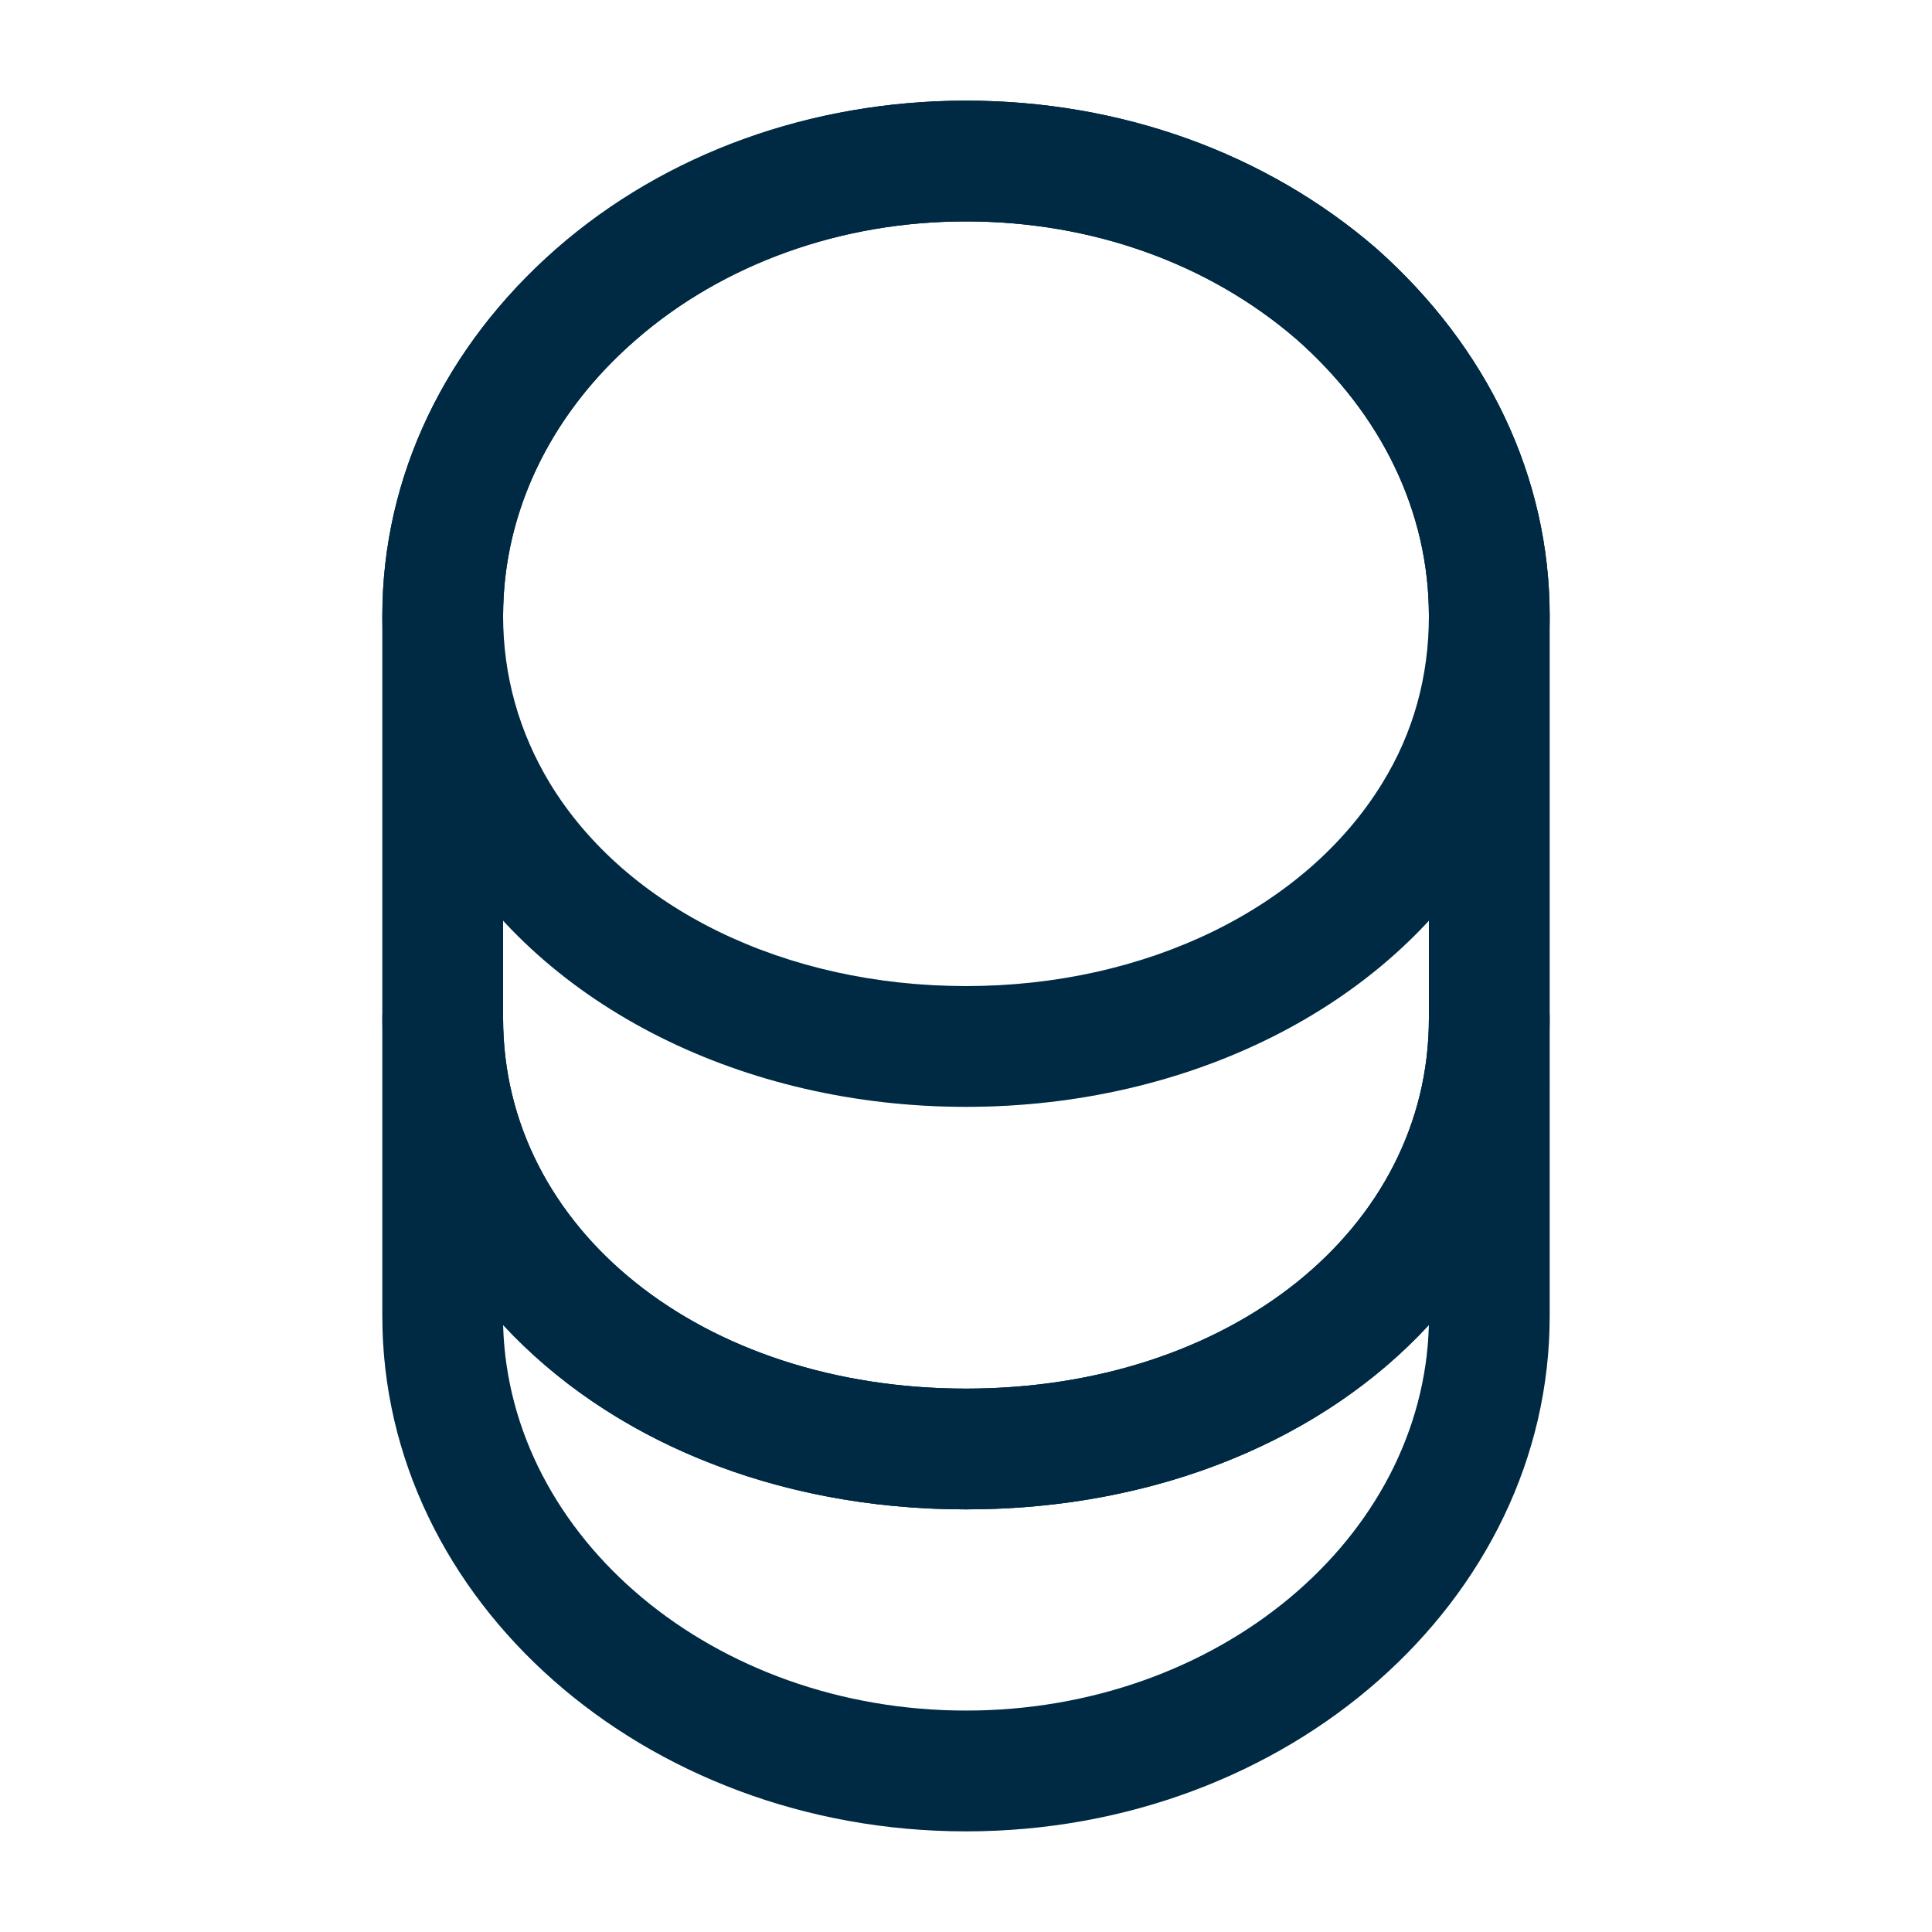
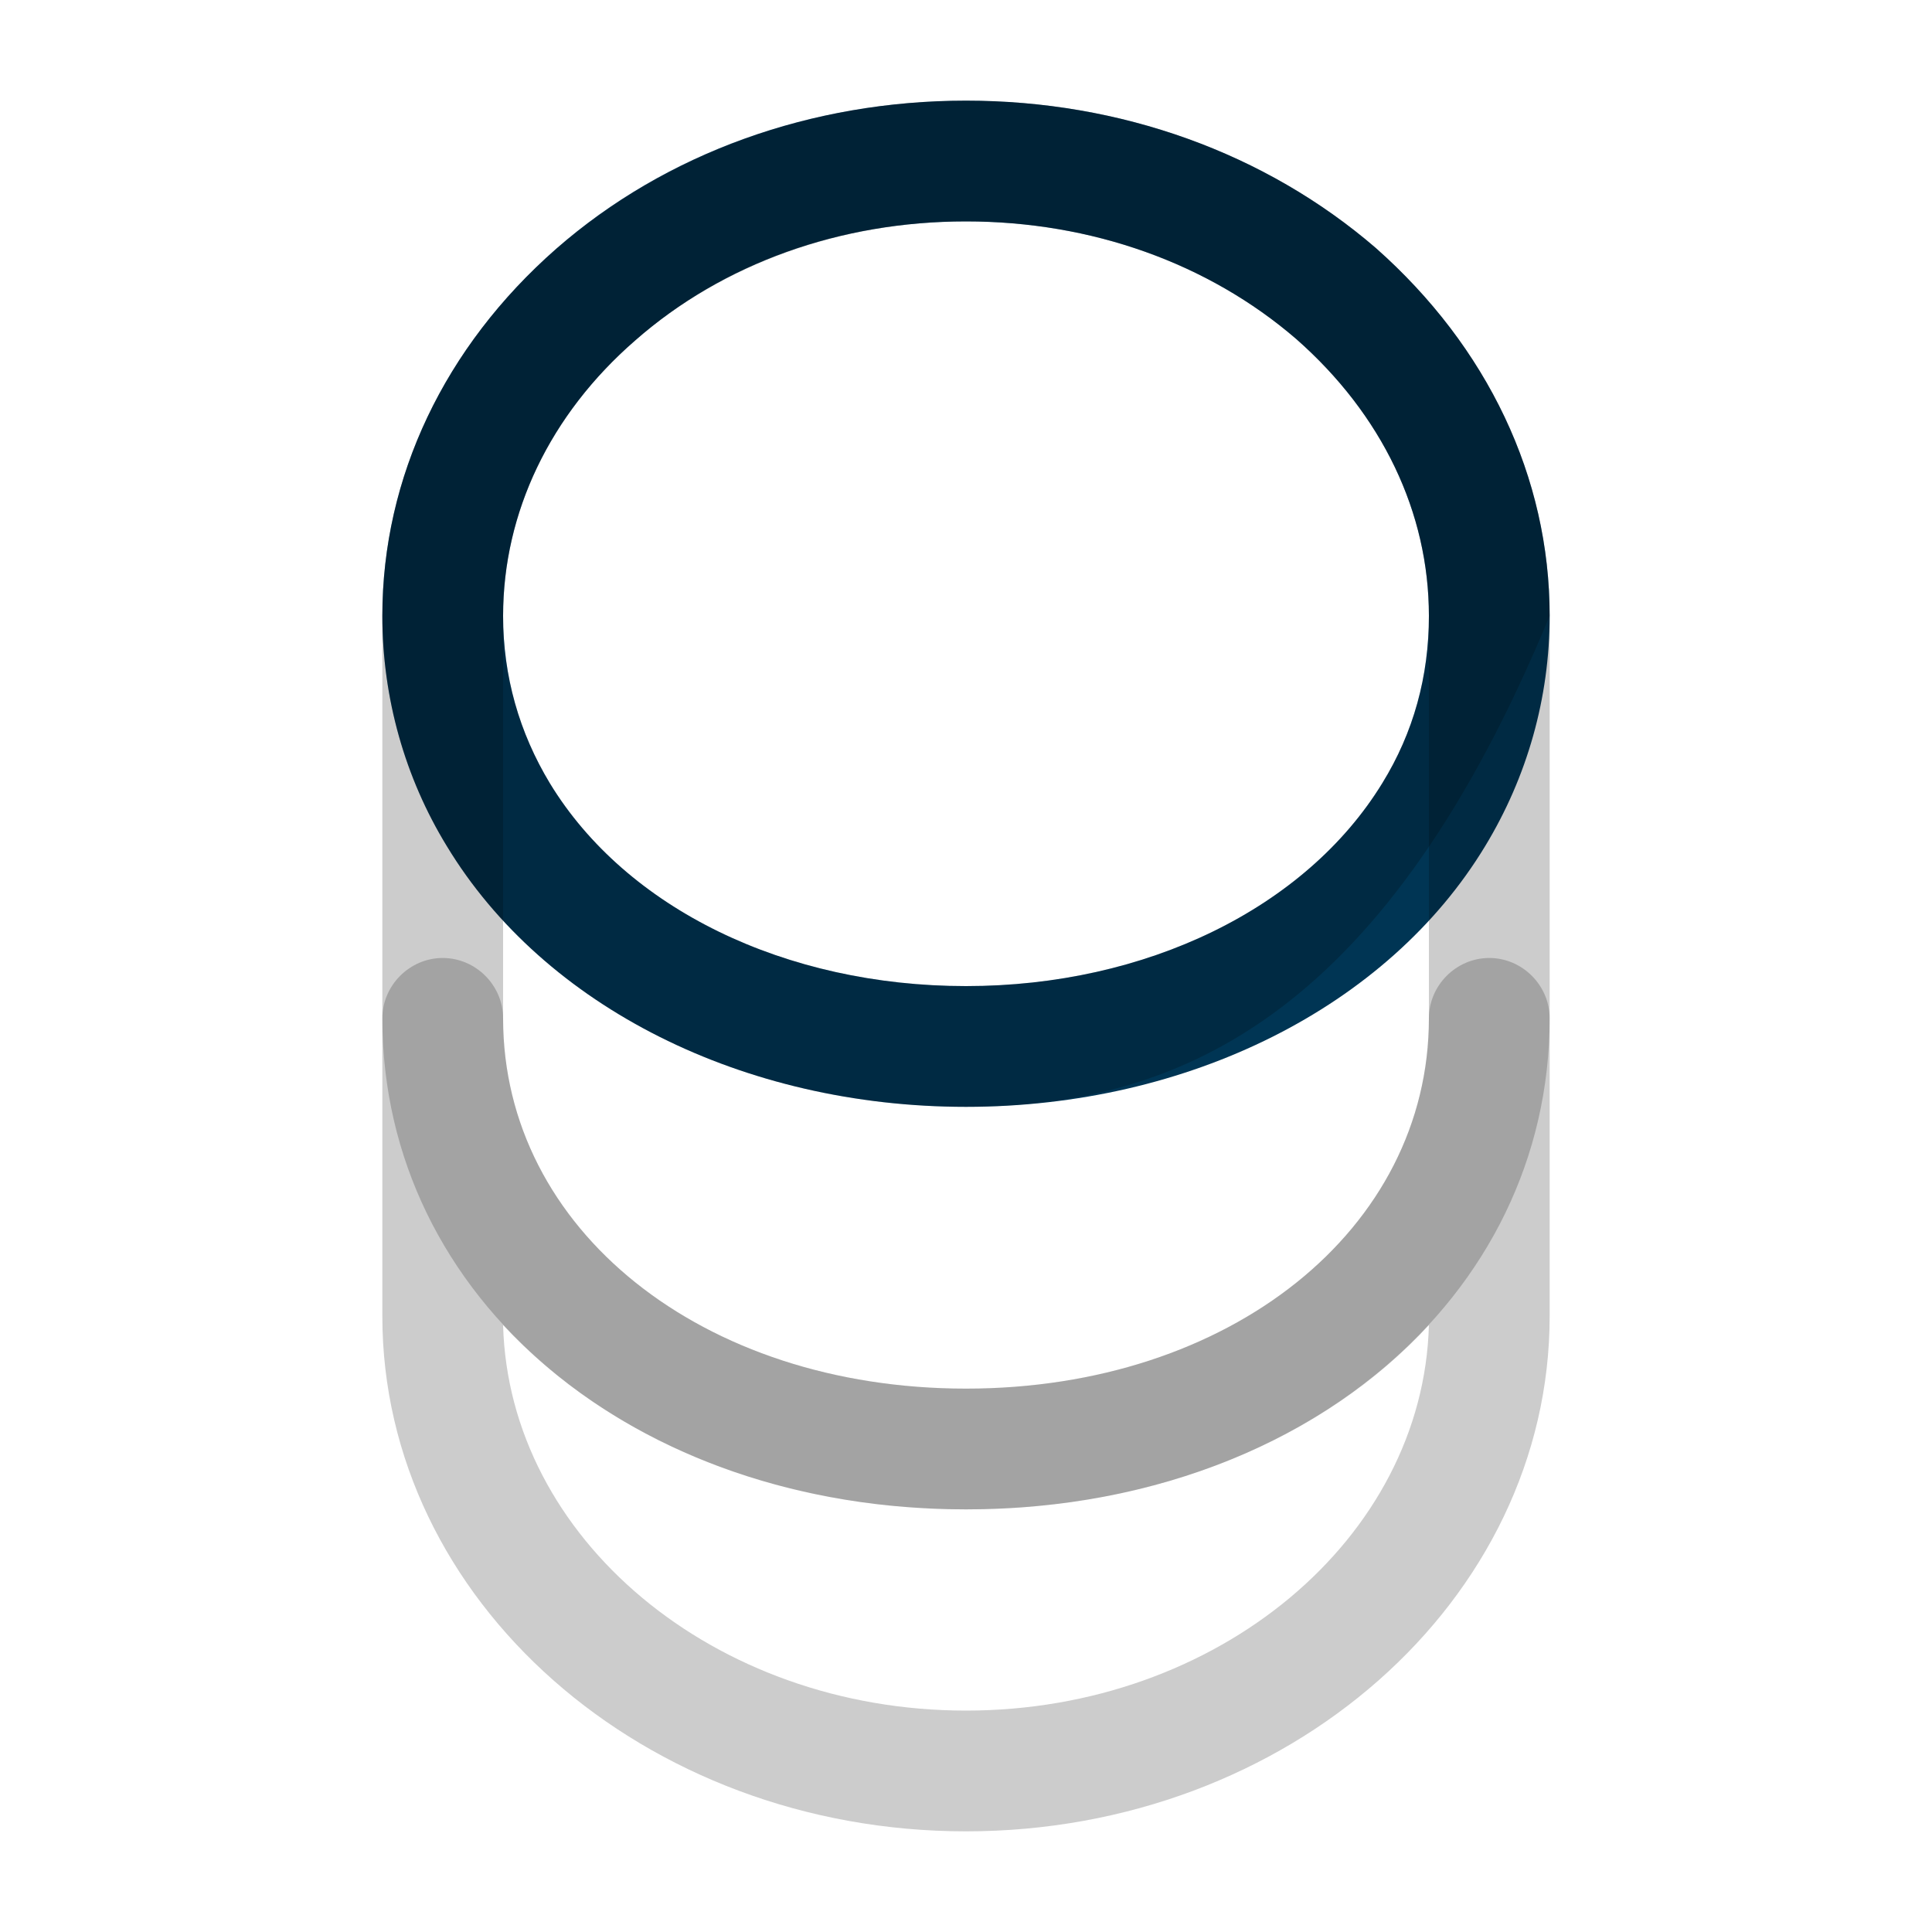
<svg xmlns="http://www.w3.org/2000/svg" width="20" height="20" viewBox="0 0 20 20" fill="none">
-   <path d="M10 18.958C6.667 18.958 3.958 16.567 3.958 13.625V10.542C3.958 10.2 4.242 9.917 4.583 9.917C4.925 9.917 5.208 10.2 5.208 10.542C5.208 12.725 7.267 14.375 10 14.375C12.733 14.375 14.792 12.725 14.792 10.542C14.792 10.2 15.075 9.917 15.417 9.917C15.758 9.917 16.042 10.2 16.042 10.542V13.625C16.042 16.567 13.334 18.958 10 18.958ZM5.208 13.717C5.267 15.925 7.392 17.708 10 17.708C12.608 17.708 14.733 15.925 14.792 13.717C13.709 14.892 11.992 15.625 10 15.625C8.008 15.625 6.3 14.892 5.208 13.717Z" fill="#003554" />
  <path d="M10 18.958C6.667 18.958 3.958 16.567 3.958 13.625V10.542C3.958 10.2 4.242 9.917 4.583 9.917C4.925 9.917 5.208 10.2 5.208 10.542C5.208 12.725 7.267 14.375 10 14.375C12.733 14.375 14.792 12.725 14.792 10.542C14.792 10.2 15.075 9.917 15.417 9.917C15.758 9.917 16.042 10.2 16.042 10.542V13.625C16.042 16.567 13.334 18.958 10 18.958ZM5.208 13.717C5.267 15.925 7.392 17.708 10 17.708C12.608 17.708 14.733 15.925 14.792 13.717C13.709 14.892 11.992 15.625 10 15.625C8.008 15.625 6.3 14.892 5.208 13.717Z" fill="black" fill-opacity="0.2" />
  <path d="M10 11.458C7.7 11.458 5.633 10.425 4.625 8.758C4.192 8.05 3.958 7.225 3.958 6.375C3.958 4.942 4.6 3.592 5.758 2.575C6.892 1.583 8.4 1.042 10 1.042C11.6 1.042 13.1 1.583 14.242 2.567C15.4 3.592 16.042 4.942 16.042 6.375C16.042 7.225 15.809 8.042 15.375 8.758C14.367 10.425 12.3 11.458 10 11.458ZM10 2.292C8.7 2.292 7.484 2.725 6.575 3.525C5.692 4.292 5.208 5.308 5.208 6.375C5.208 7 5.375 7.583 5.692 8.108C6.483 9.408 8.133 10.208 10 10.208C11.867 10.208 13.517 9.4 14.309 8.108C14.633 7.583 14.792 7 14.792 6.375C14.792 5.308 14.309 4.292 13.417 3.508C12.508 2.725 11.3 2.292 10 2.292Z" fill="#003554" />
-   <path d="M10 11.458C7.7 11.458 5.633 10.425 4.625 8.758C4.192 8.05 3.958 7.225 3.958 6.375C3.958 4.942 4.6 3.592 5.758 2.575C6.892 1.583 8.4 1.042 10 1.042C11.6 1.042 13.1 1.583 14.242 2.567C15.4 3.592 16.042 4.942 16.042 6.375C16.042 7.225 15.809 8.042 15.375 8.758C14.367 10.425 12.3 11.458 10 11.458ZM10 2.292C8.7 2.292 7.484 2.725 6.575 3.525C5.692 4.292 5.208 5.308 5.208 6.375C5.208 7 5.375 7.583 5.692 8.108C6.483 9.408 8.133 10.208 10 10.208C11.867 10.208 13.517 9.4 14.309 8.108C14.633 7.583 14.792 7 14.792 6.375C14.792 5.308 14.309 4.292 13.417 3.508C12.508 2.725 11.3 2.292 10 2.292Z" fill="black" fill-opacity="0.2" />
-   <path d="M10 15.625C6.559 15.625 3.958 13.442 3.958 10.542V6.375C3.958 3.433 6.667 1.042 10 1.042C11.6 1.042 13.1 1.583 14.242 2.567C15.4 3.592 16.042 4.942 16.042 6.375V10.542C16.042 13.442 13.442 15.625 10 15.625ZM10 2.292C7.359 2.292 5.208 4.125 5.208 6.375V10.542C5.208 12.725 7.267 14.375 10 14.375C12.733 14.375 14.792 12.725 14.792 10.542V6.375C14.792 5.308 14.309 4.292 13.417 3.508C12.508 2.725 11.3 2.292 10 2.292Z" fill="#003554" />
+   <path d="M10 11.458C7.7 11.458 5.633 10.425 4.625 8.758C4.192 8.05 3.958 7.225 3.958 6.375C3.958 4.942 4.6 3.592 5.758 2.575C6.892 1.583 8.4 1.042 10 1.042C11.6 1.042 13.1 1.583 14.242 2.567C15.4 3.592 16.042 4.942 16.042 6.375C14.367 10.425 12.3 11.458 10 11.458ZM10 2.292C8.7 2.292 7.484 2.725 6.575 3.525C5.692 4.292 5.208 5.308 5.208 6.375C5.208 7 5.375 7.583 5.692 8.108C6.483 9.408 8.133 10.208 10 10.208C11.867 10.208 13.517 9.4 14.309 8.108C14.633 7.583 14.792 7 14.792 6.375C14.792 5.308 14.309 4.292 13.417 3.508C12.508 2.725 11.3 2.292 10 2.292Z" fill="black" fill-opacity="0.2" />
  <path d="M10 15.625C6.559 15.625 3.958 13.442 3.958 10.542V6.375C3.958 3.433 6.667 1.042 10 1.042C11.6 1.042 13.1 1.583 14.242 2.567C15.4 3.592 16.042 4.942 16.042 6.375V10.542C16.042 13.442 13.442 15.625 10 15.625ZM10 2.292C7.359 2.292 5.208 4.125 5.208 6.375V10.542C5.208 12.725 7.267 14.375 10 14.375C12.733 14.375 14.792 12.725 14.792 10.542V6.375C14.792 5.308 14.309 4.292 13.417 3.508C12.508 2.725 11.3 2.292 10 2.292Z" fill="black" fill-opacity="0.2" />
</svg>